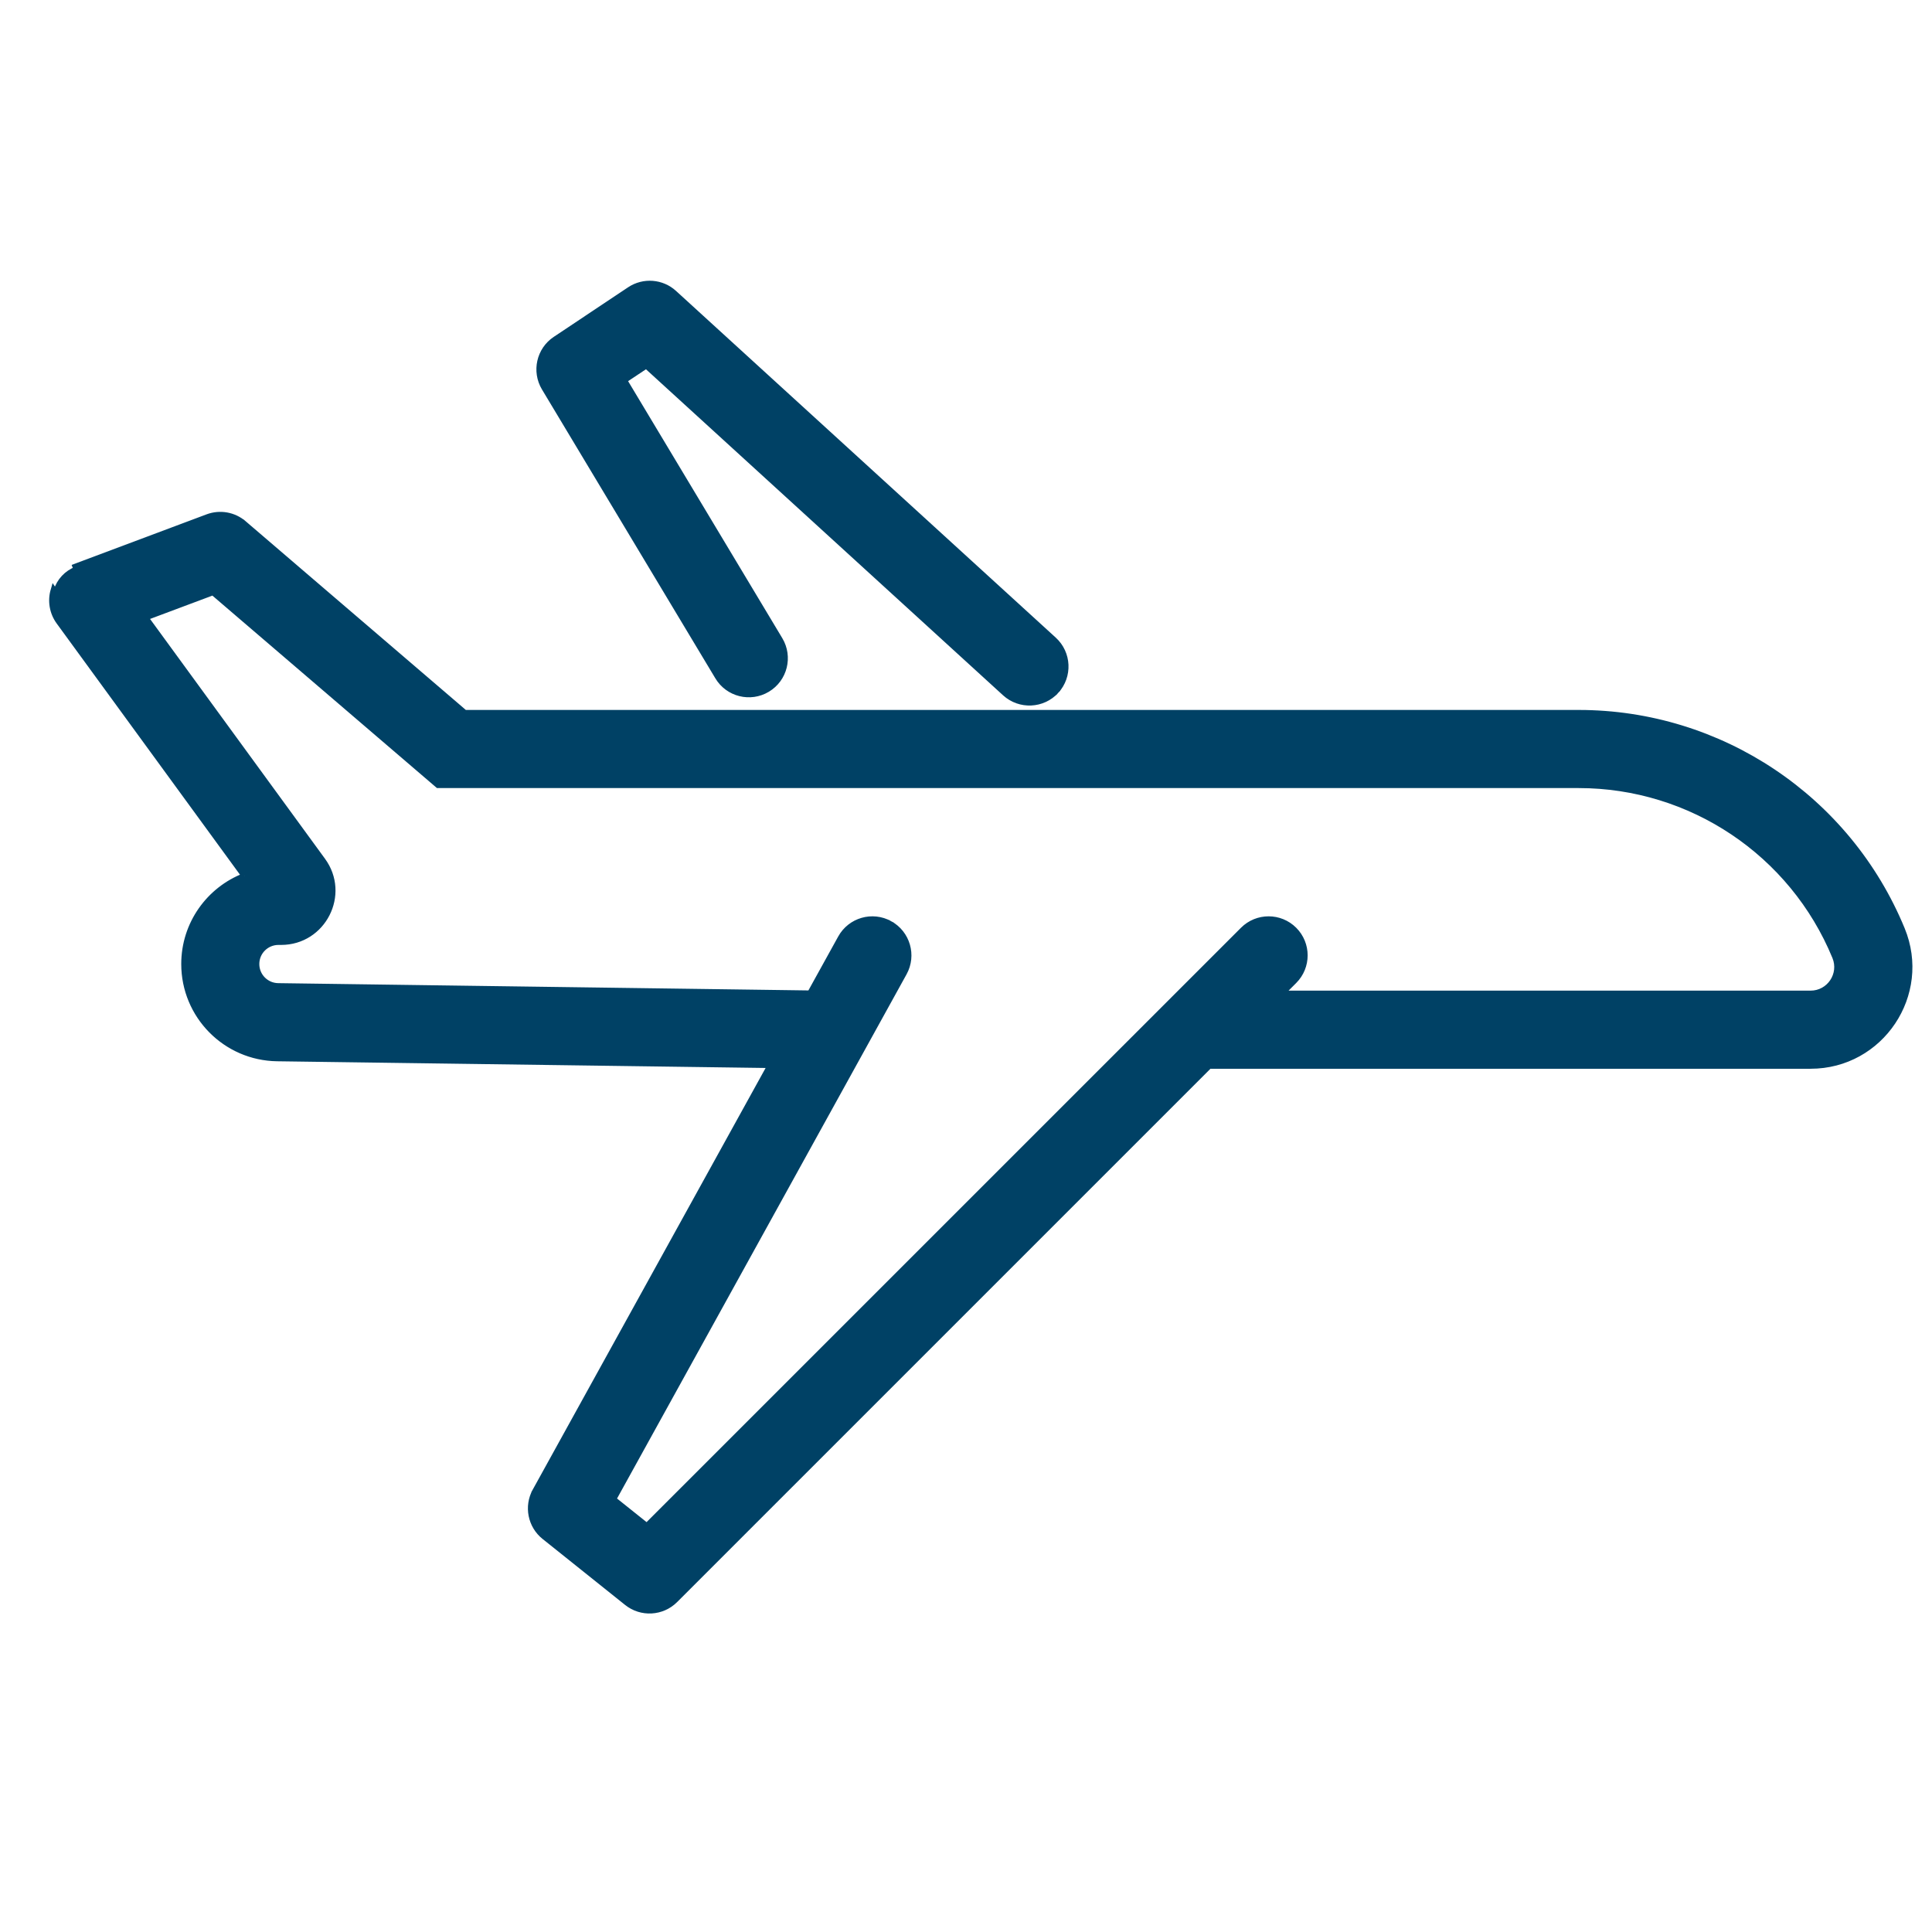
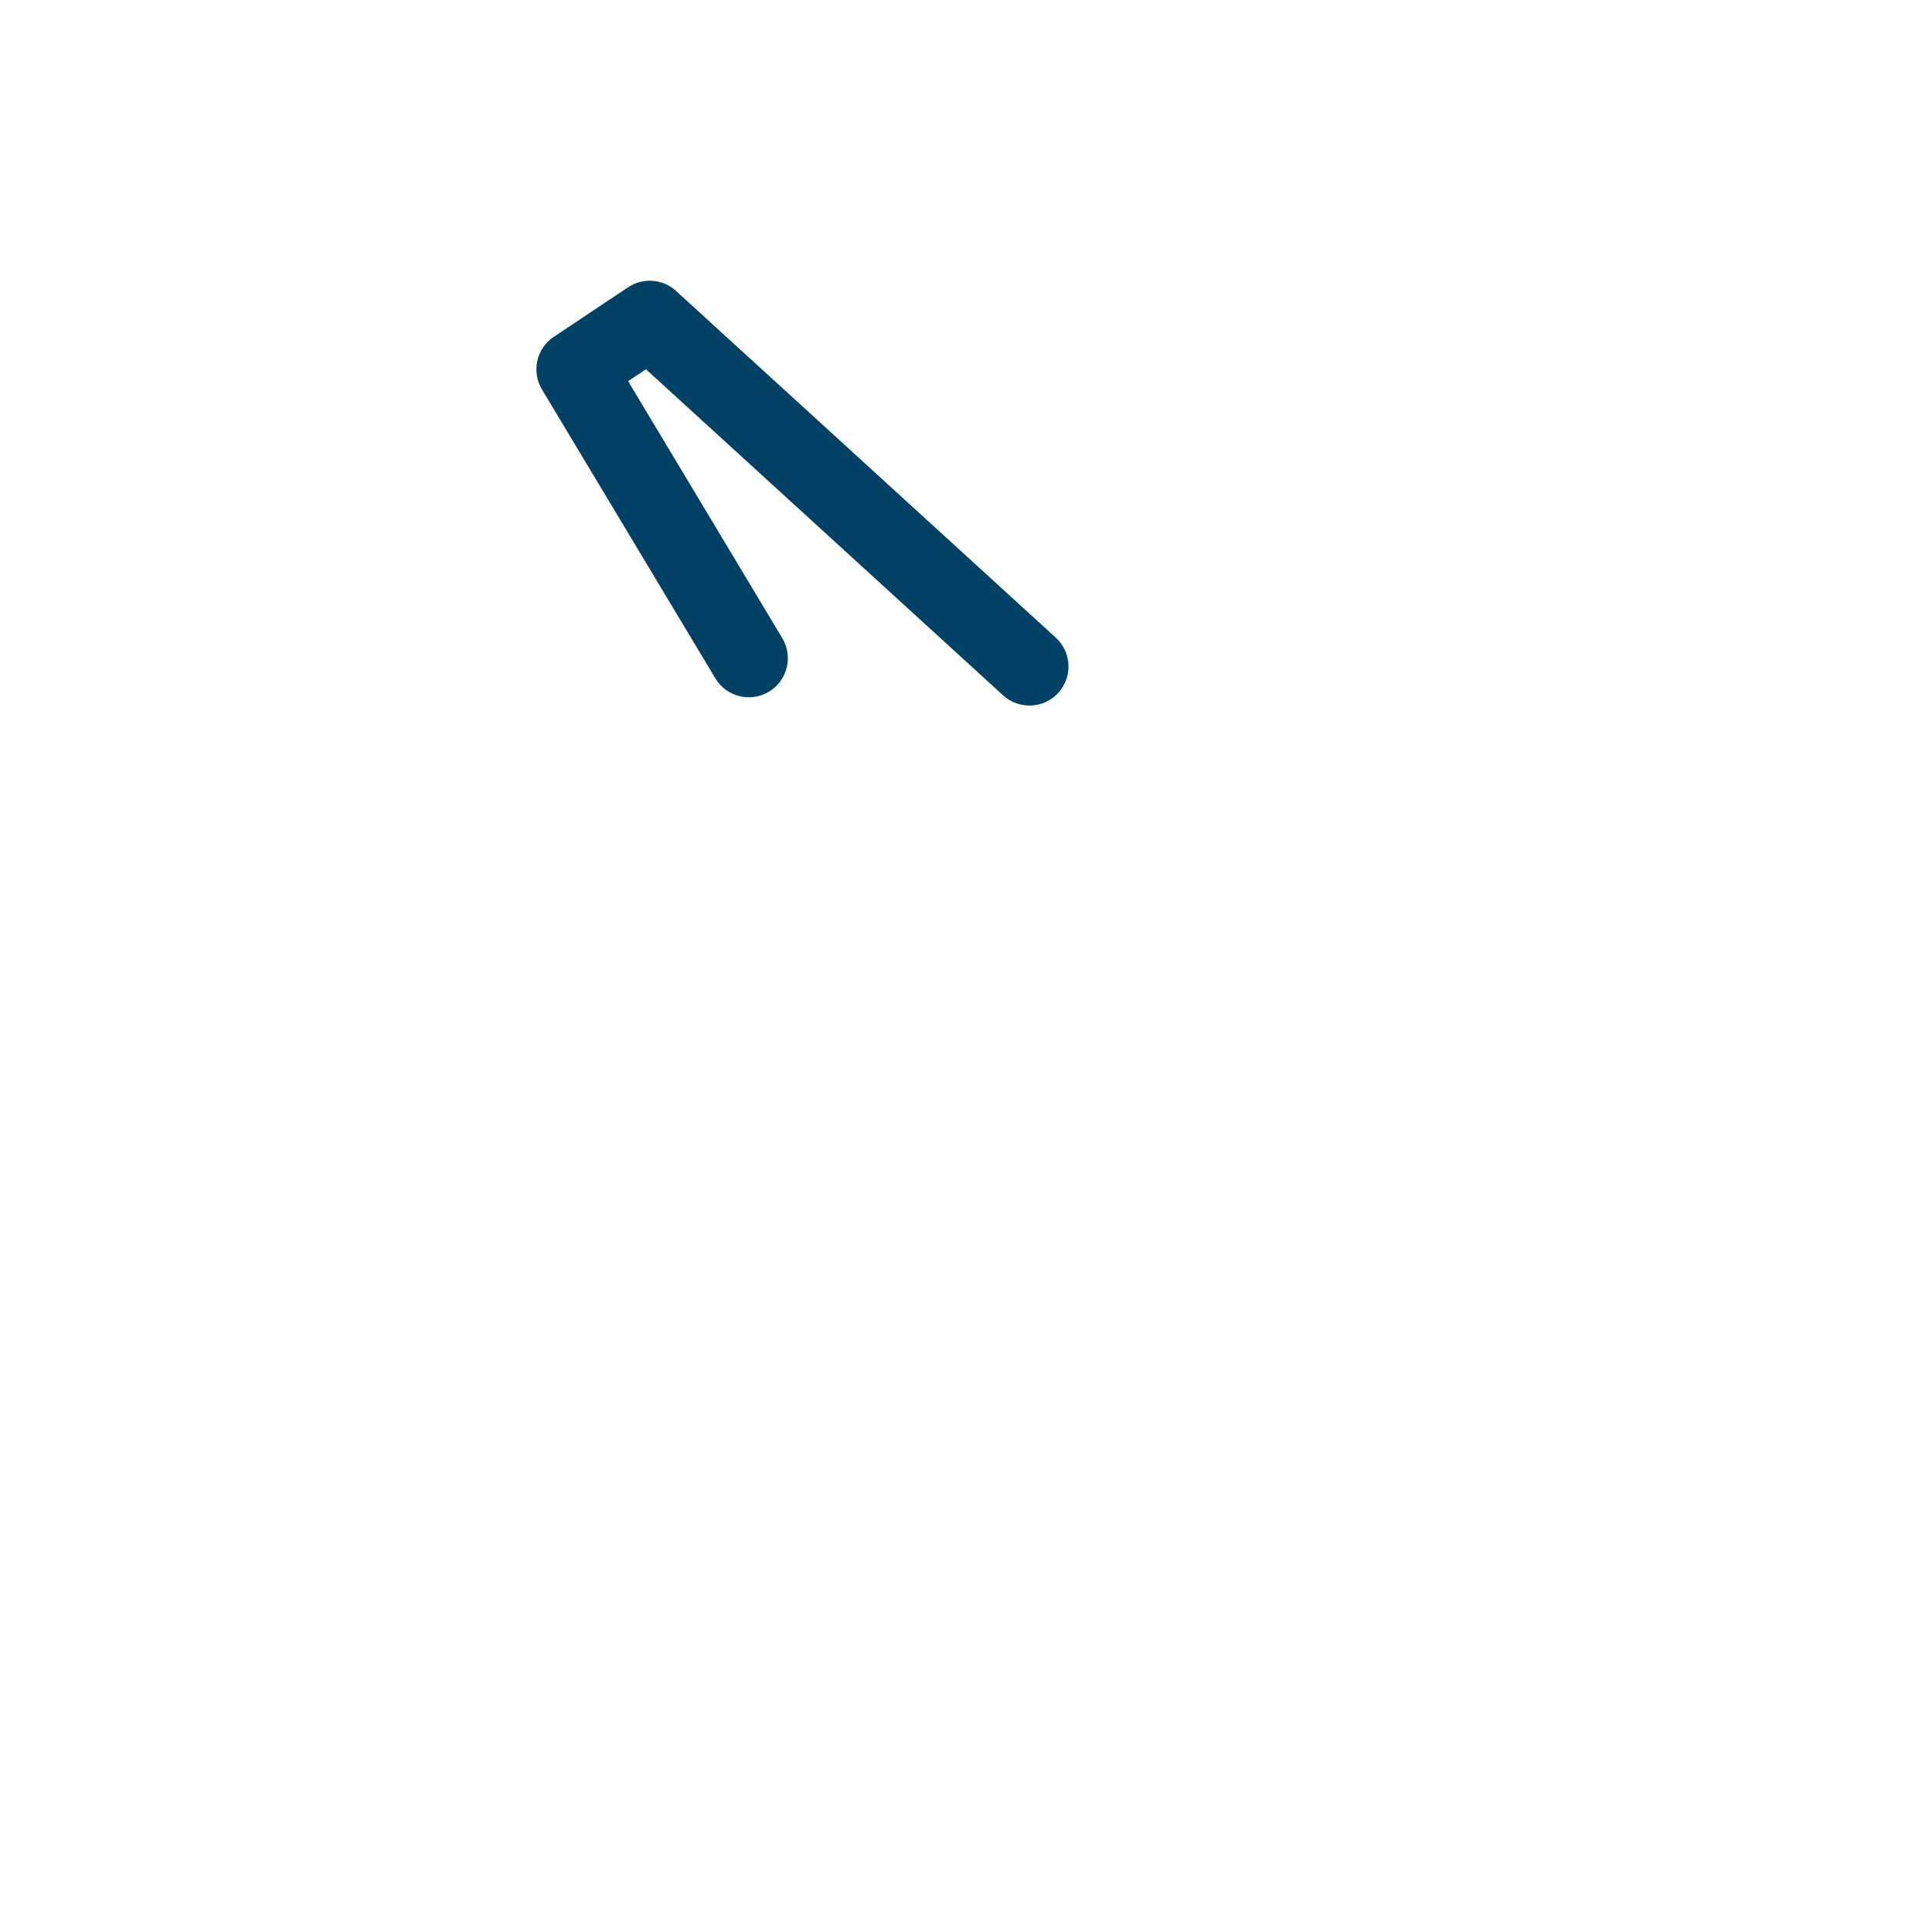
<svg xmlns="http://www.w3.org/2000/svg" width="24" height="24" viewBox="0 0 32 23" fill="none">
  <path d="M10.431 0.3L10.431 0.3L9.2 1.121C8.935 1.297 8.856 1.651 9.019 1.924L9.019 1.924L11.891 6.709C12.06 6.992 12.427 7.084 12.71 6.914C12.992 6.745 13.084 6.378 12.914 6.095L10.336 1.798L10.704 1.553L16.648 6.98C16.892 7.202 17.269 7.185 17.492 6.942L17.455 6.908L17.492 6.942C17.714 6.698 17.697 6.321 17.453 6.098L11.164 0.356L11.164 0.356C10.962 0.171 10.659 0.148 10.431 0.3Z" fill="#004165" stroke="#004165" stroke-width="0.1" />
-   <path d="M4.053 10.01C3.467 10.235 3.052 10.803 3.052 11.467C3.052 12.321 3.737 13.016 4.591 13.028L12.765 13.14L8.868 20.196L8.906 20.217L8.868 20.196C8.728 20.45 8.791 20.769 9.018 20.951L9.018 20.951L10.385 22.044L10.385 22.044C10.622 22.234 10.965 22.215 11.18 22L20.029 13.151C20.038 13.151 20.046 13.152 20.055 13.152H29.989C31.152 13.152 31.944 11.97 31.501 10.894C30.608 8.725 28.494 7.309 26.148 7.309H7.697L4.037 4.172L4.006 4.207L4.037 4.172C3.872 4.03 3.643 3.99 3.439 4.066C3.439 4.066 3.439 4.066 3.439 4.066L1.251 4.886L1.251 4.886L1.269 4.933M4.053 10.01L0.937 5.289C0.986 5.125 1.109 4.993 1.269 4.933M4.053 10.01L0.979 5.797L0.979 5.797C0.869 5.646 0.836 5.453 0.889 5.274L4.053 10.01ZM1.269 4.933L3.456 4.113L1.269 4.933ZM5.342 9.752L2.406 5.728L3.528 5.308L7.242 8.491L7.256 8.503H7.274H26.148C28.01 8.503 29.688 9.627 30.397 11.348C30.517 11.639 30.303 11.958 29.989 11.958H21.222L21.434 11.746C21.667 11.513 21.667 11.135 21.434 10.902C21.201 10.669 20.823 10.669 20.59 10.902L10.713 20.778L10.156 20.333L14.972 11.613C15.131 11.324 15.026 10.961 14.738 10.802L14.714 10.845L14.738 10.802C14.449 10.642 14.086 10.747 13.927 11.036L13.419 11.955L4.607 11.834C4.406 11.831 4.245 11.668 4.245 11.467C4.245 11.265 4.409 11.101 4.612 11.101H4.656C5.351 11.101 5.752 10.312 5.342 9.752Z" fill="#004165" stroke="#004165" stroke-width="0.1" />
</svg>